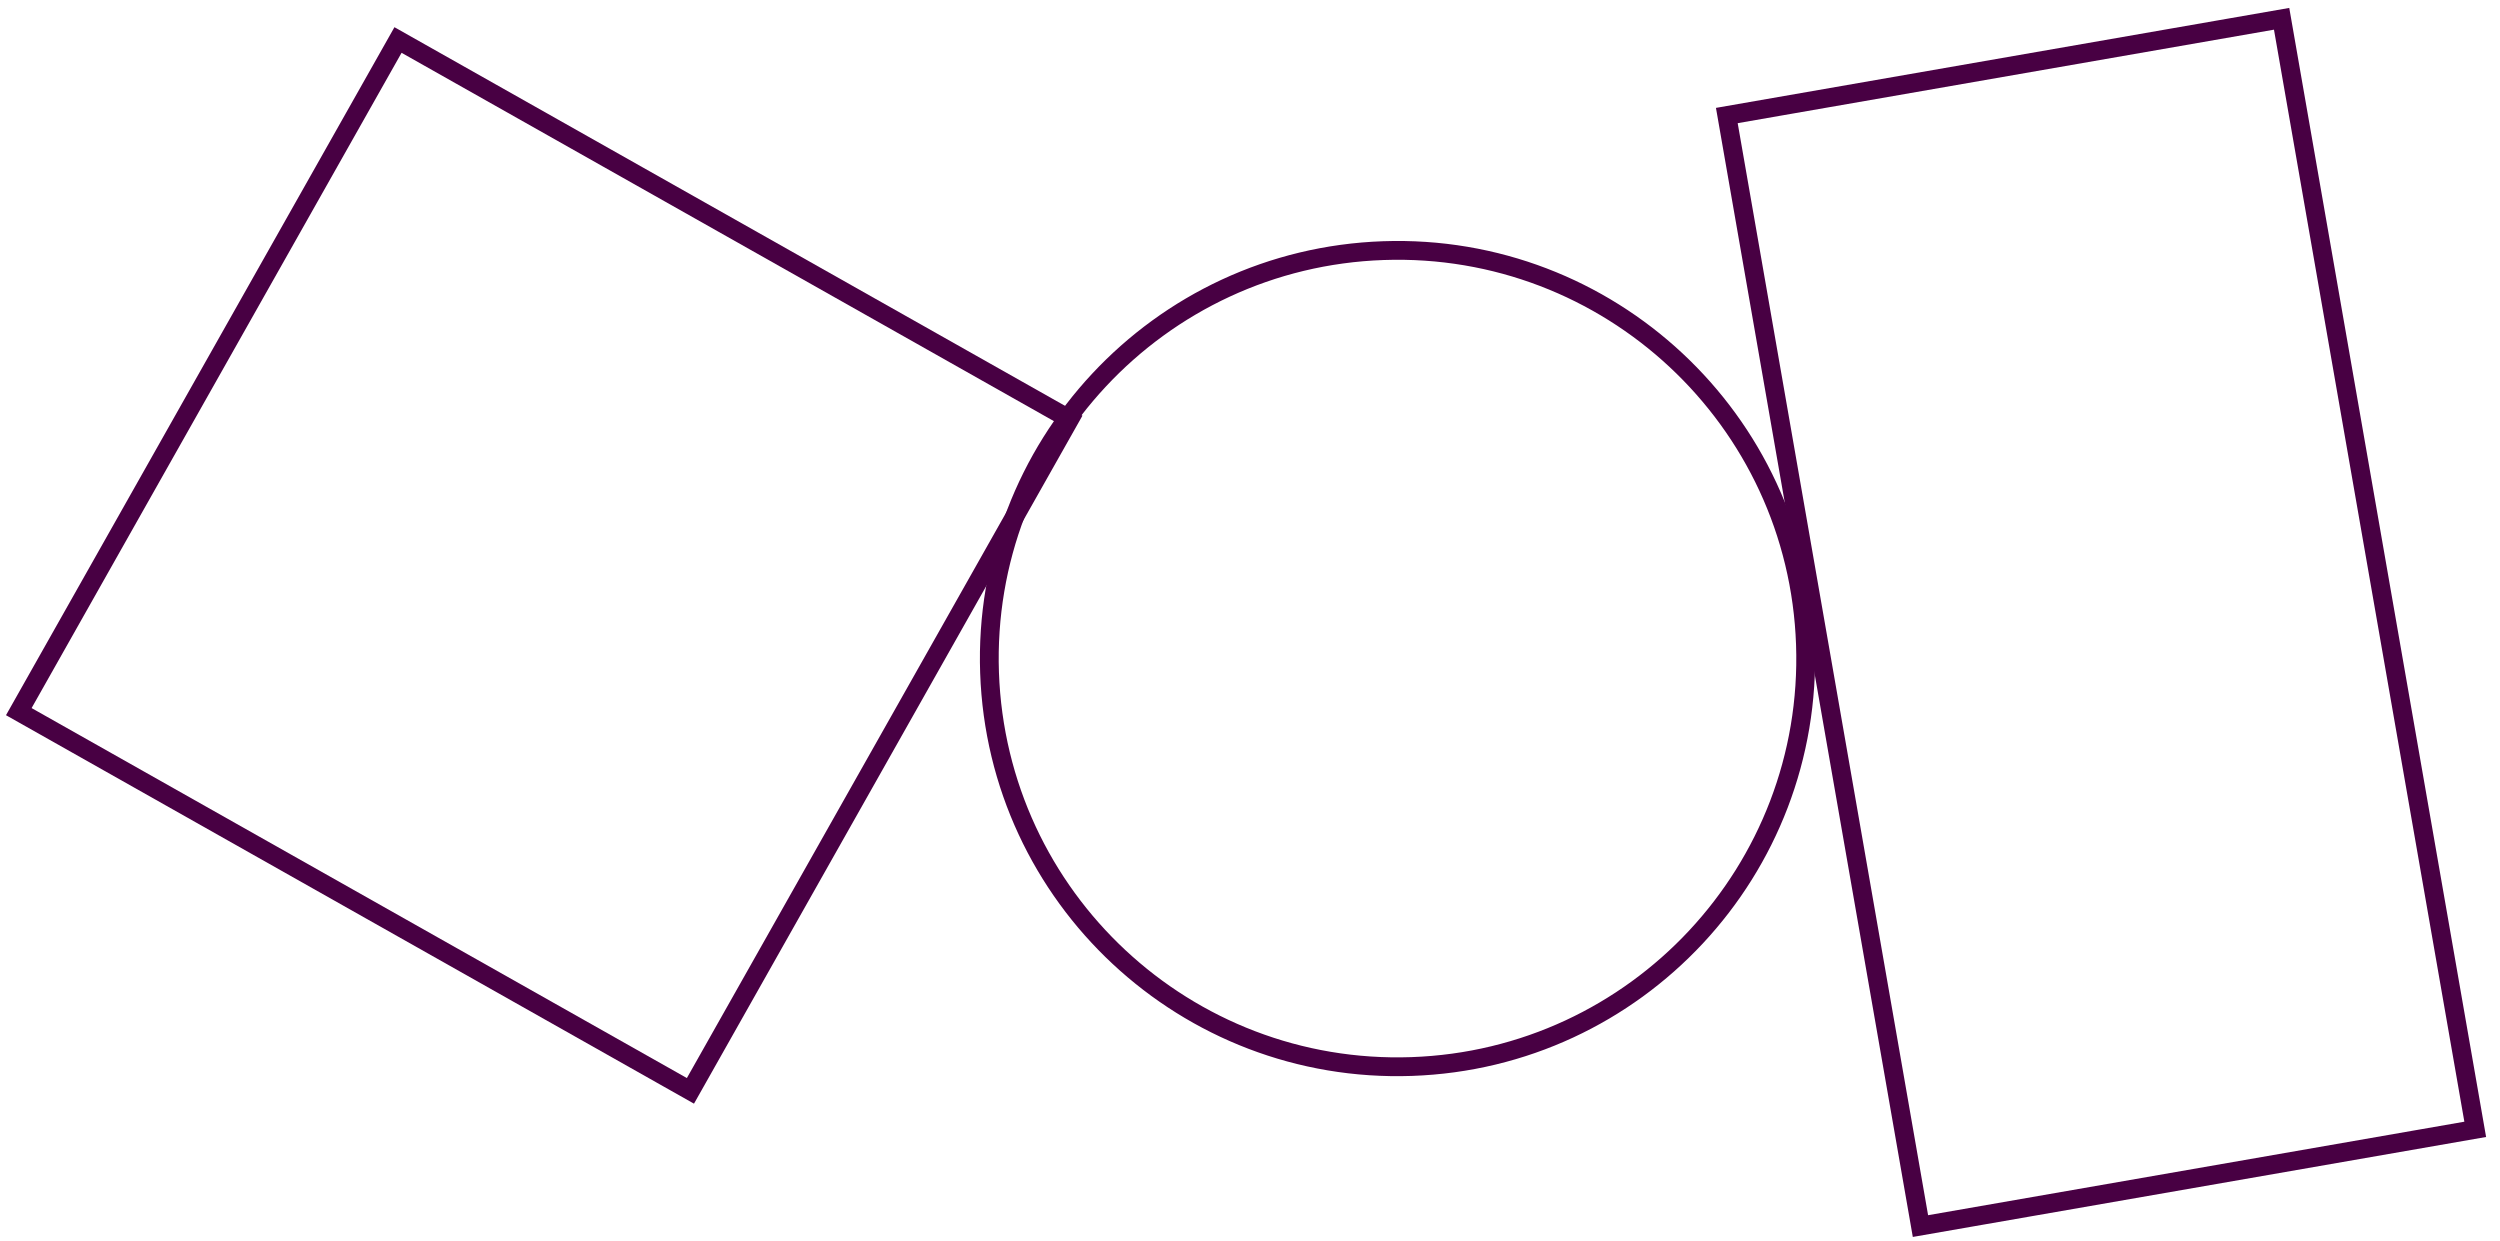
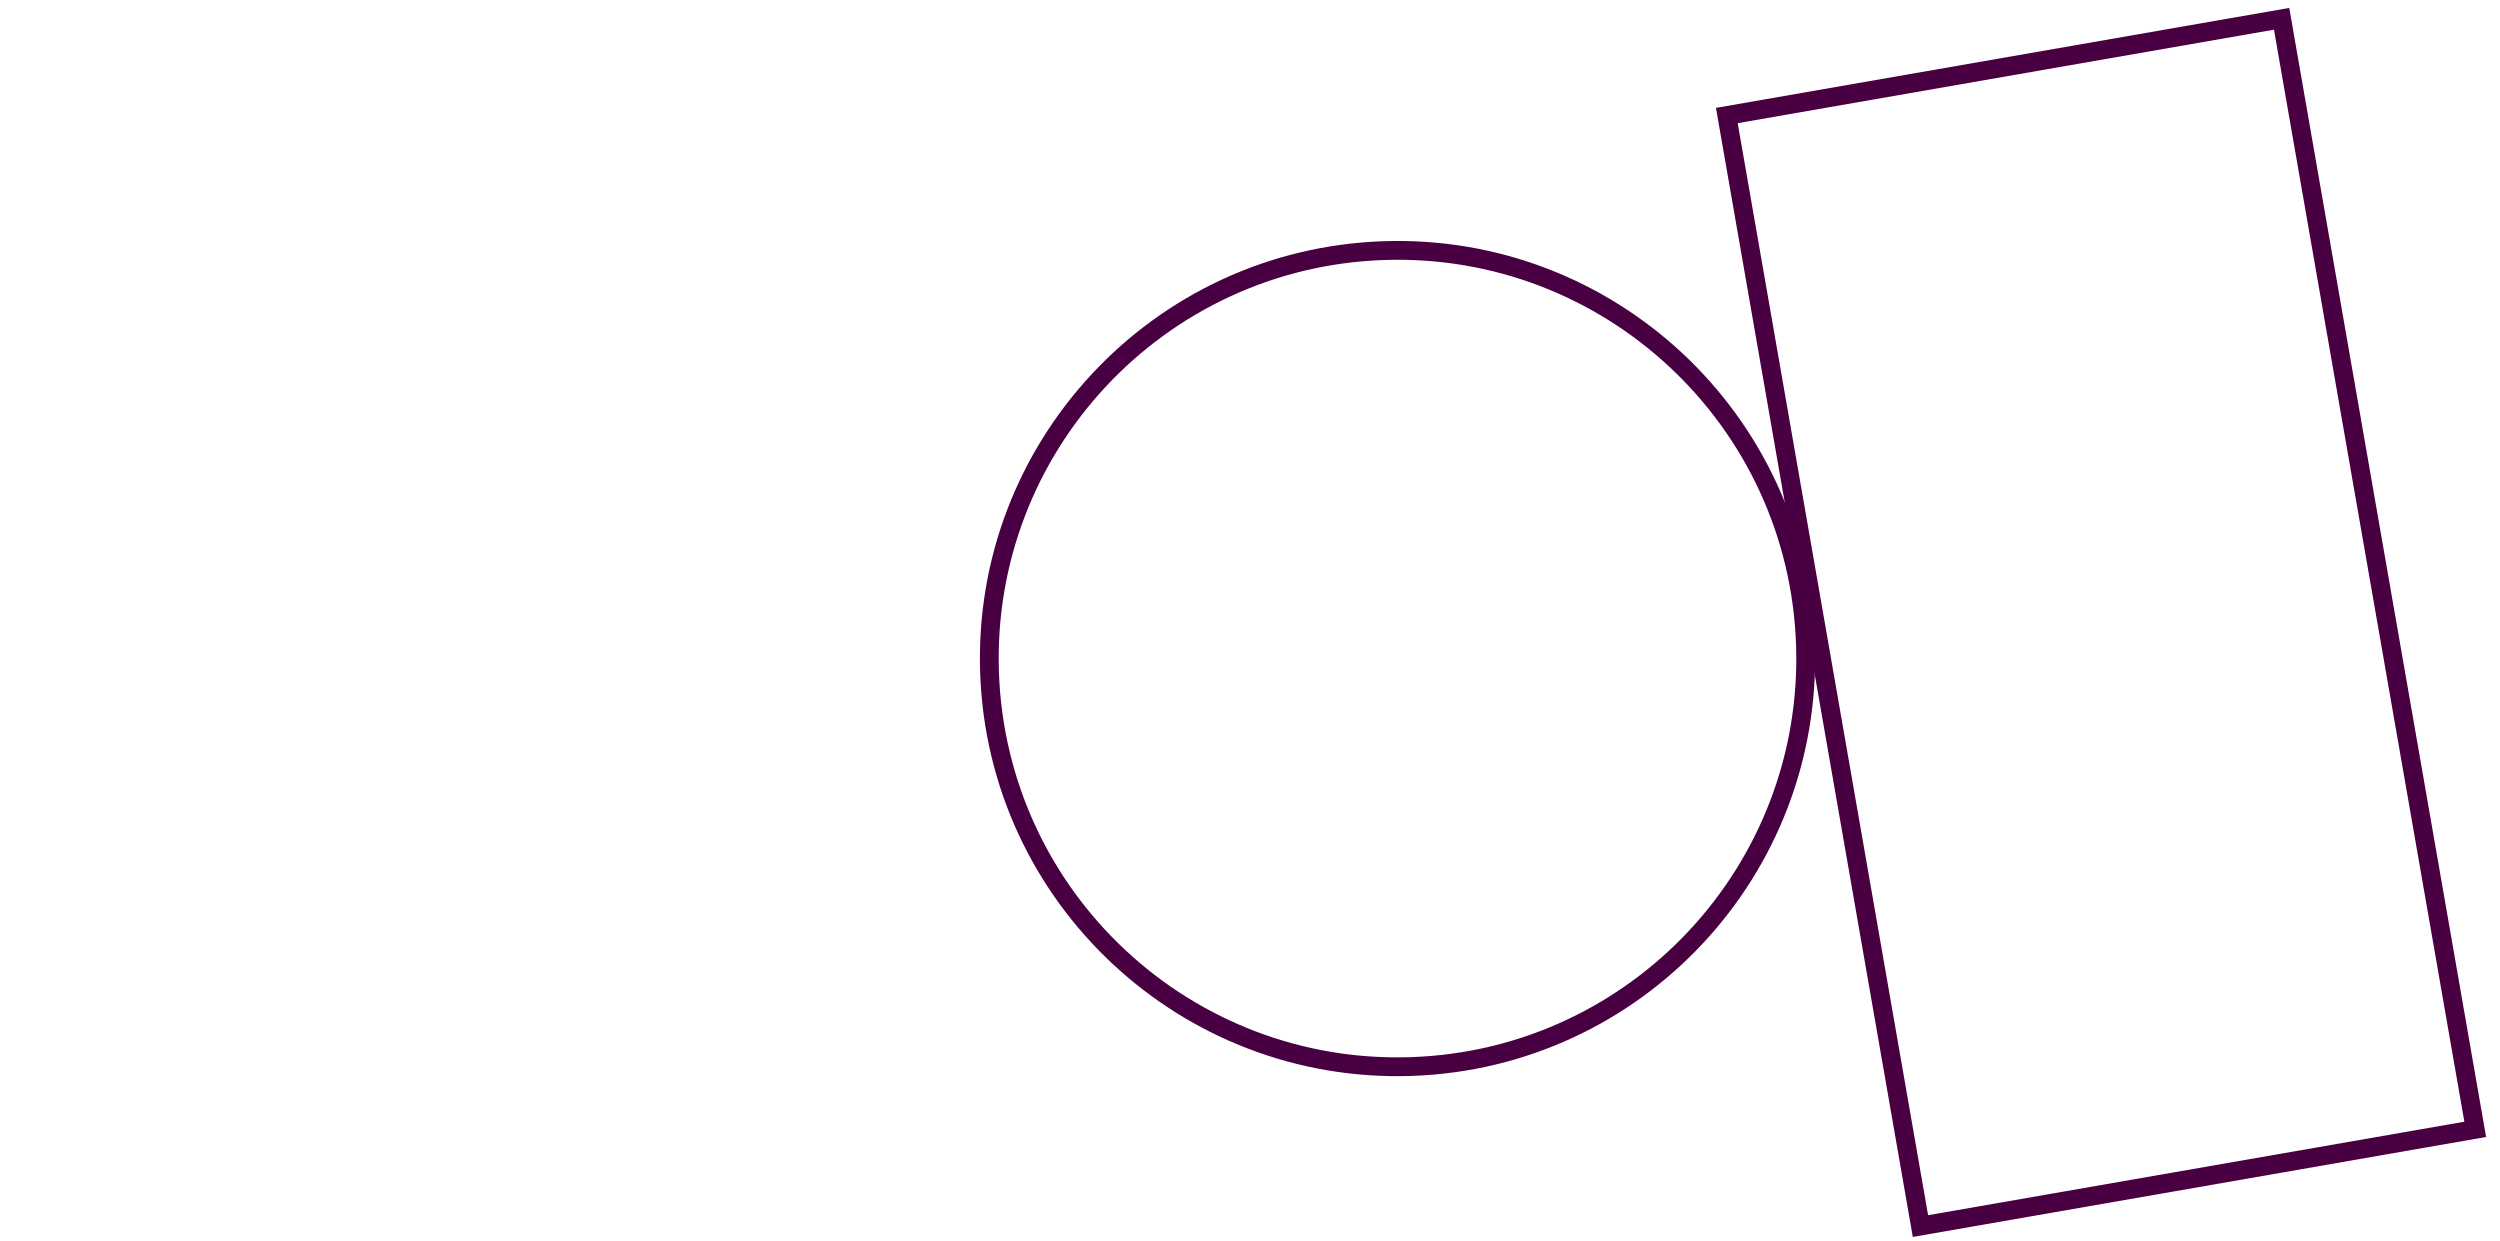
<svg xmlns="http://www.w3.org/2000/svg" width="133" height="66" viewBox="0 0 133 66" fill="none">
  <path d="M75.097 56.739C87.084 56.325 96.465 46.272 96.05 34.286C95.636 22.299 85.583 12.918 73.597 13.333C61.61 13.747 52.23 23.8 52.644 35.786C53.058 47.773 63.111 57.154 75.097 56.739Z" stroke="#480043" stroke-miterlimit="10" />
-   <path d="M36.731 58.034L56.905 22.303L21.174 2.128L1 37.859L36.731 58.034Z" stroke="#480043" stroke-miterlimit="10" />
  <path d="M131.682 60.081L121.382 1L91.867 6.146L102.168 65.227L131.682 60.081Z" stroke="#480043" stroke-miterlimit="10" />
</svg>